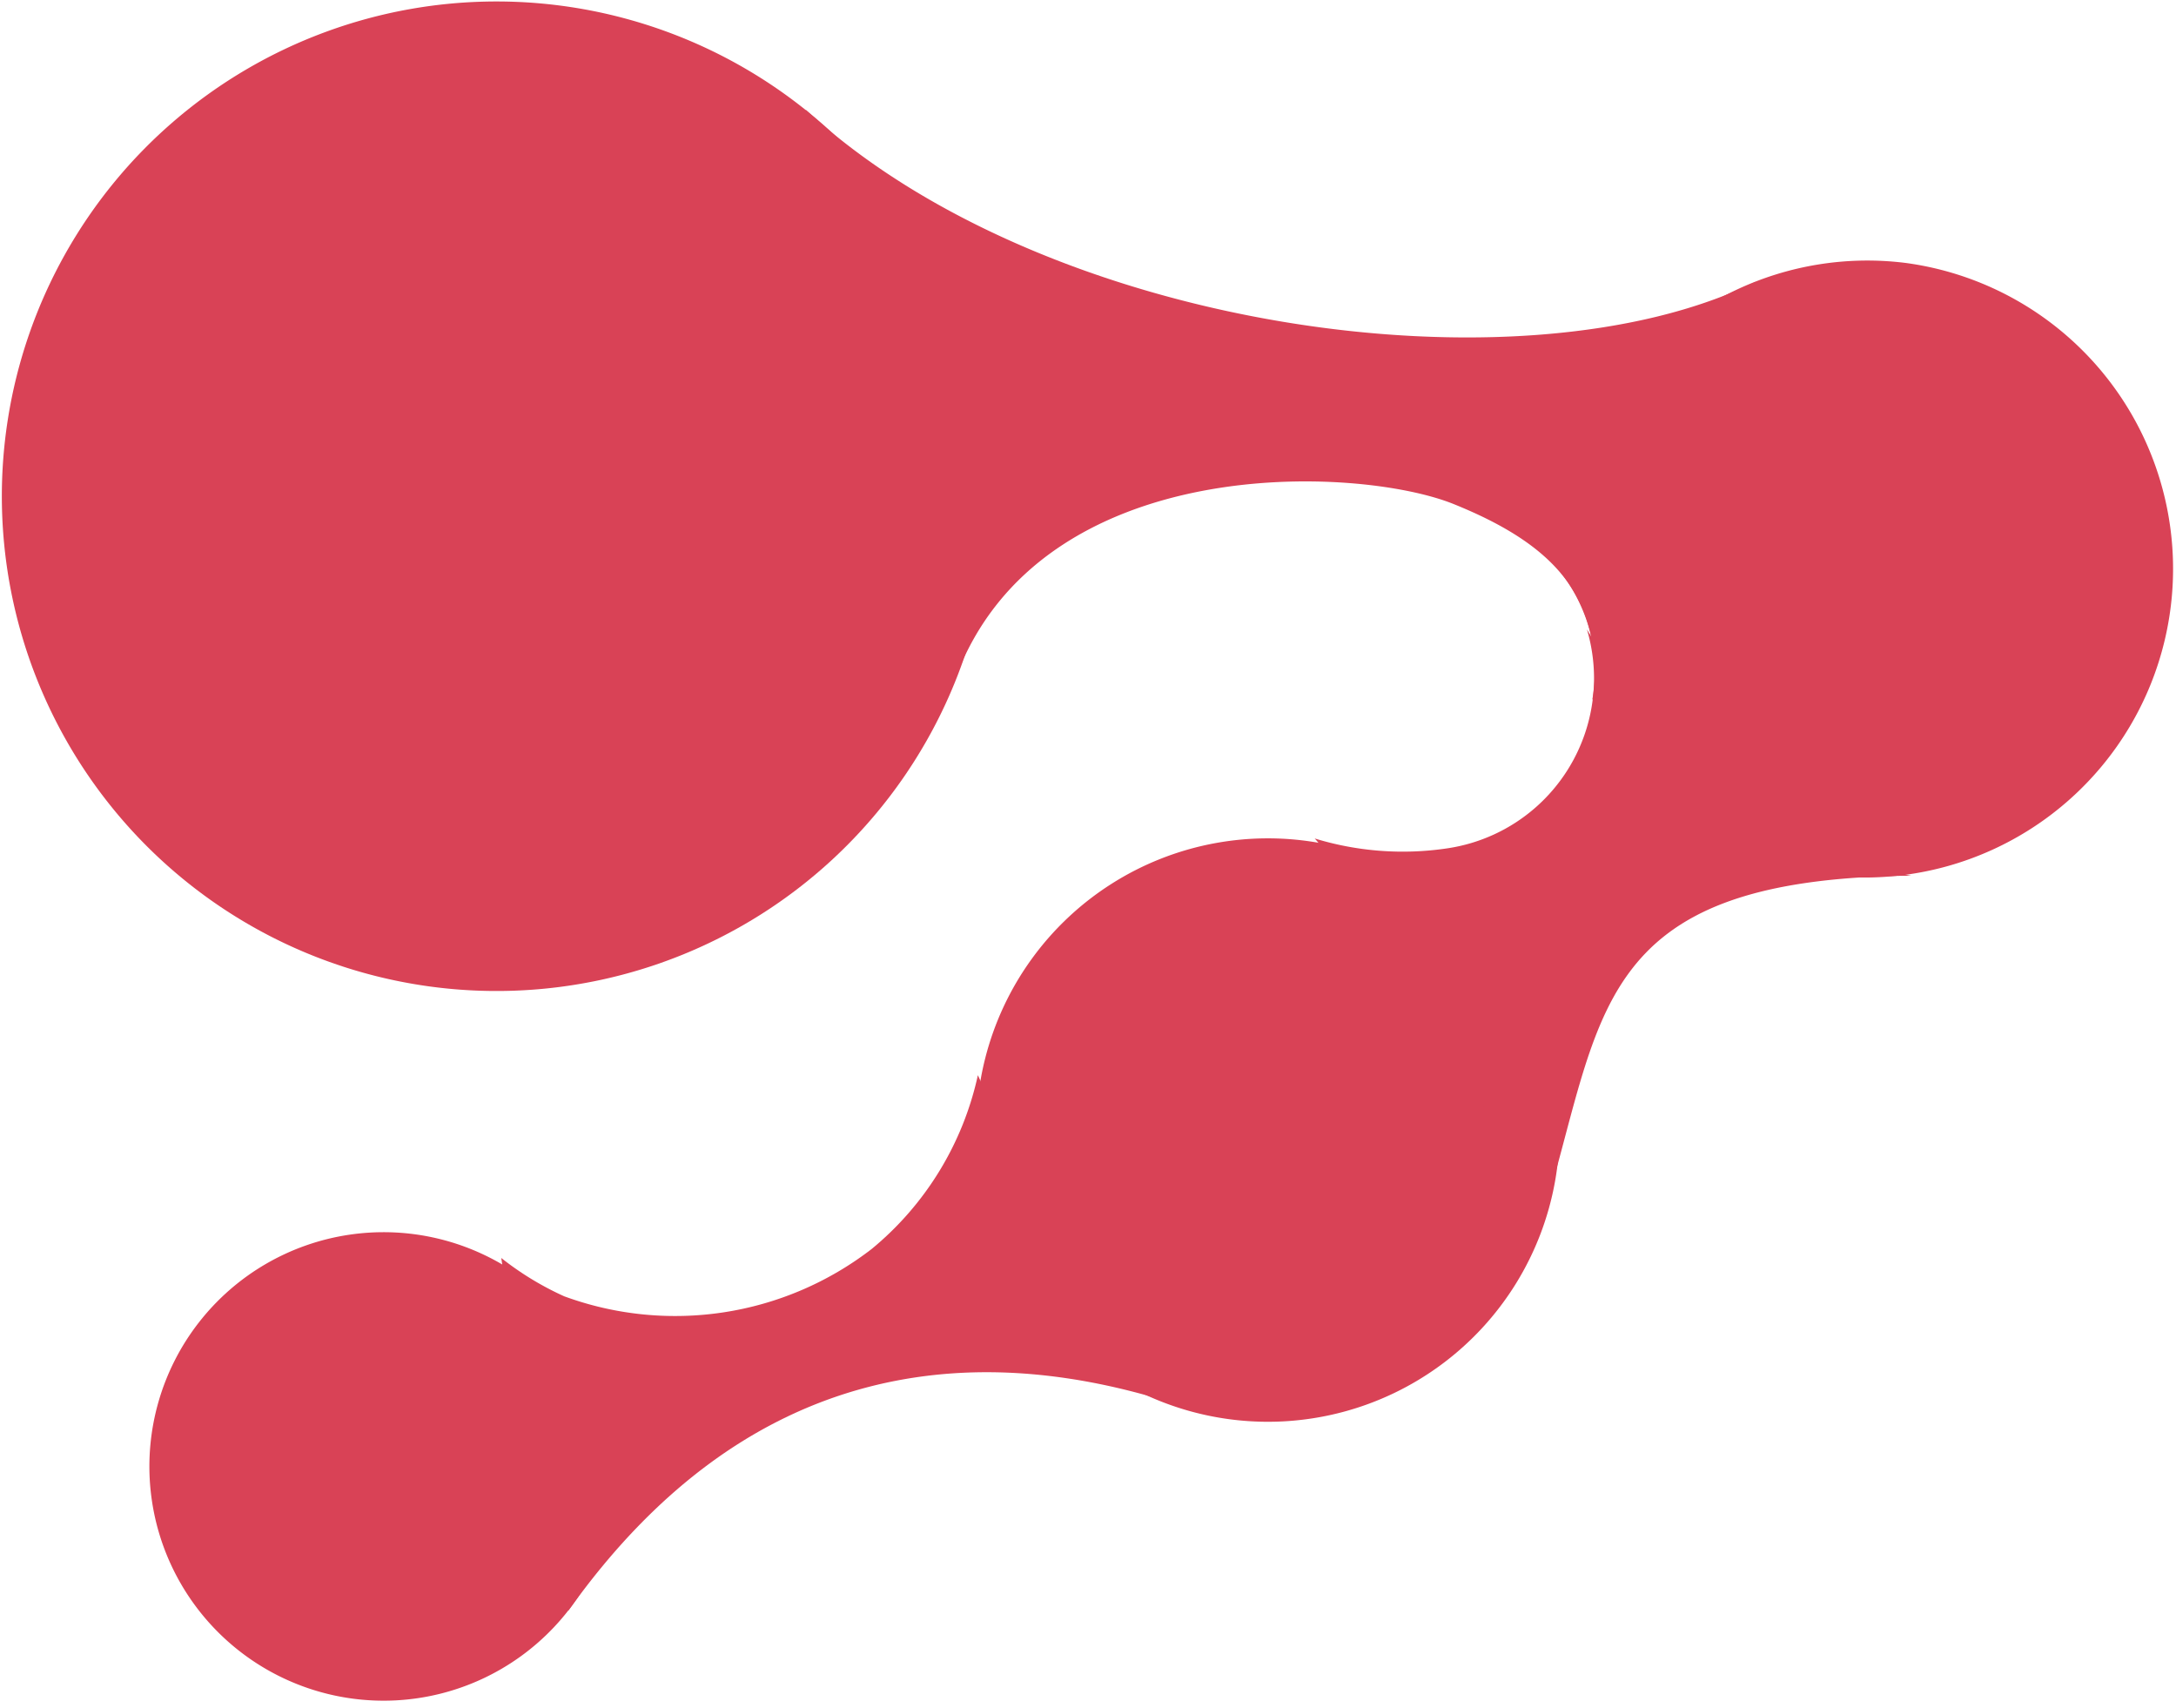
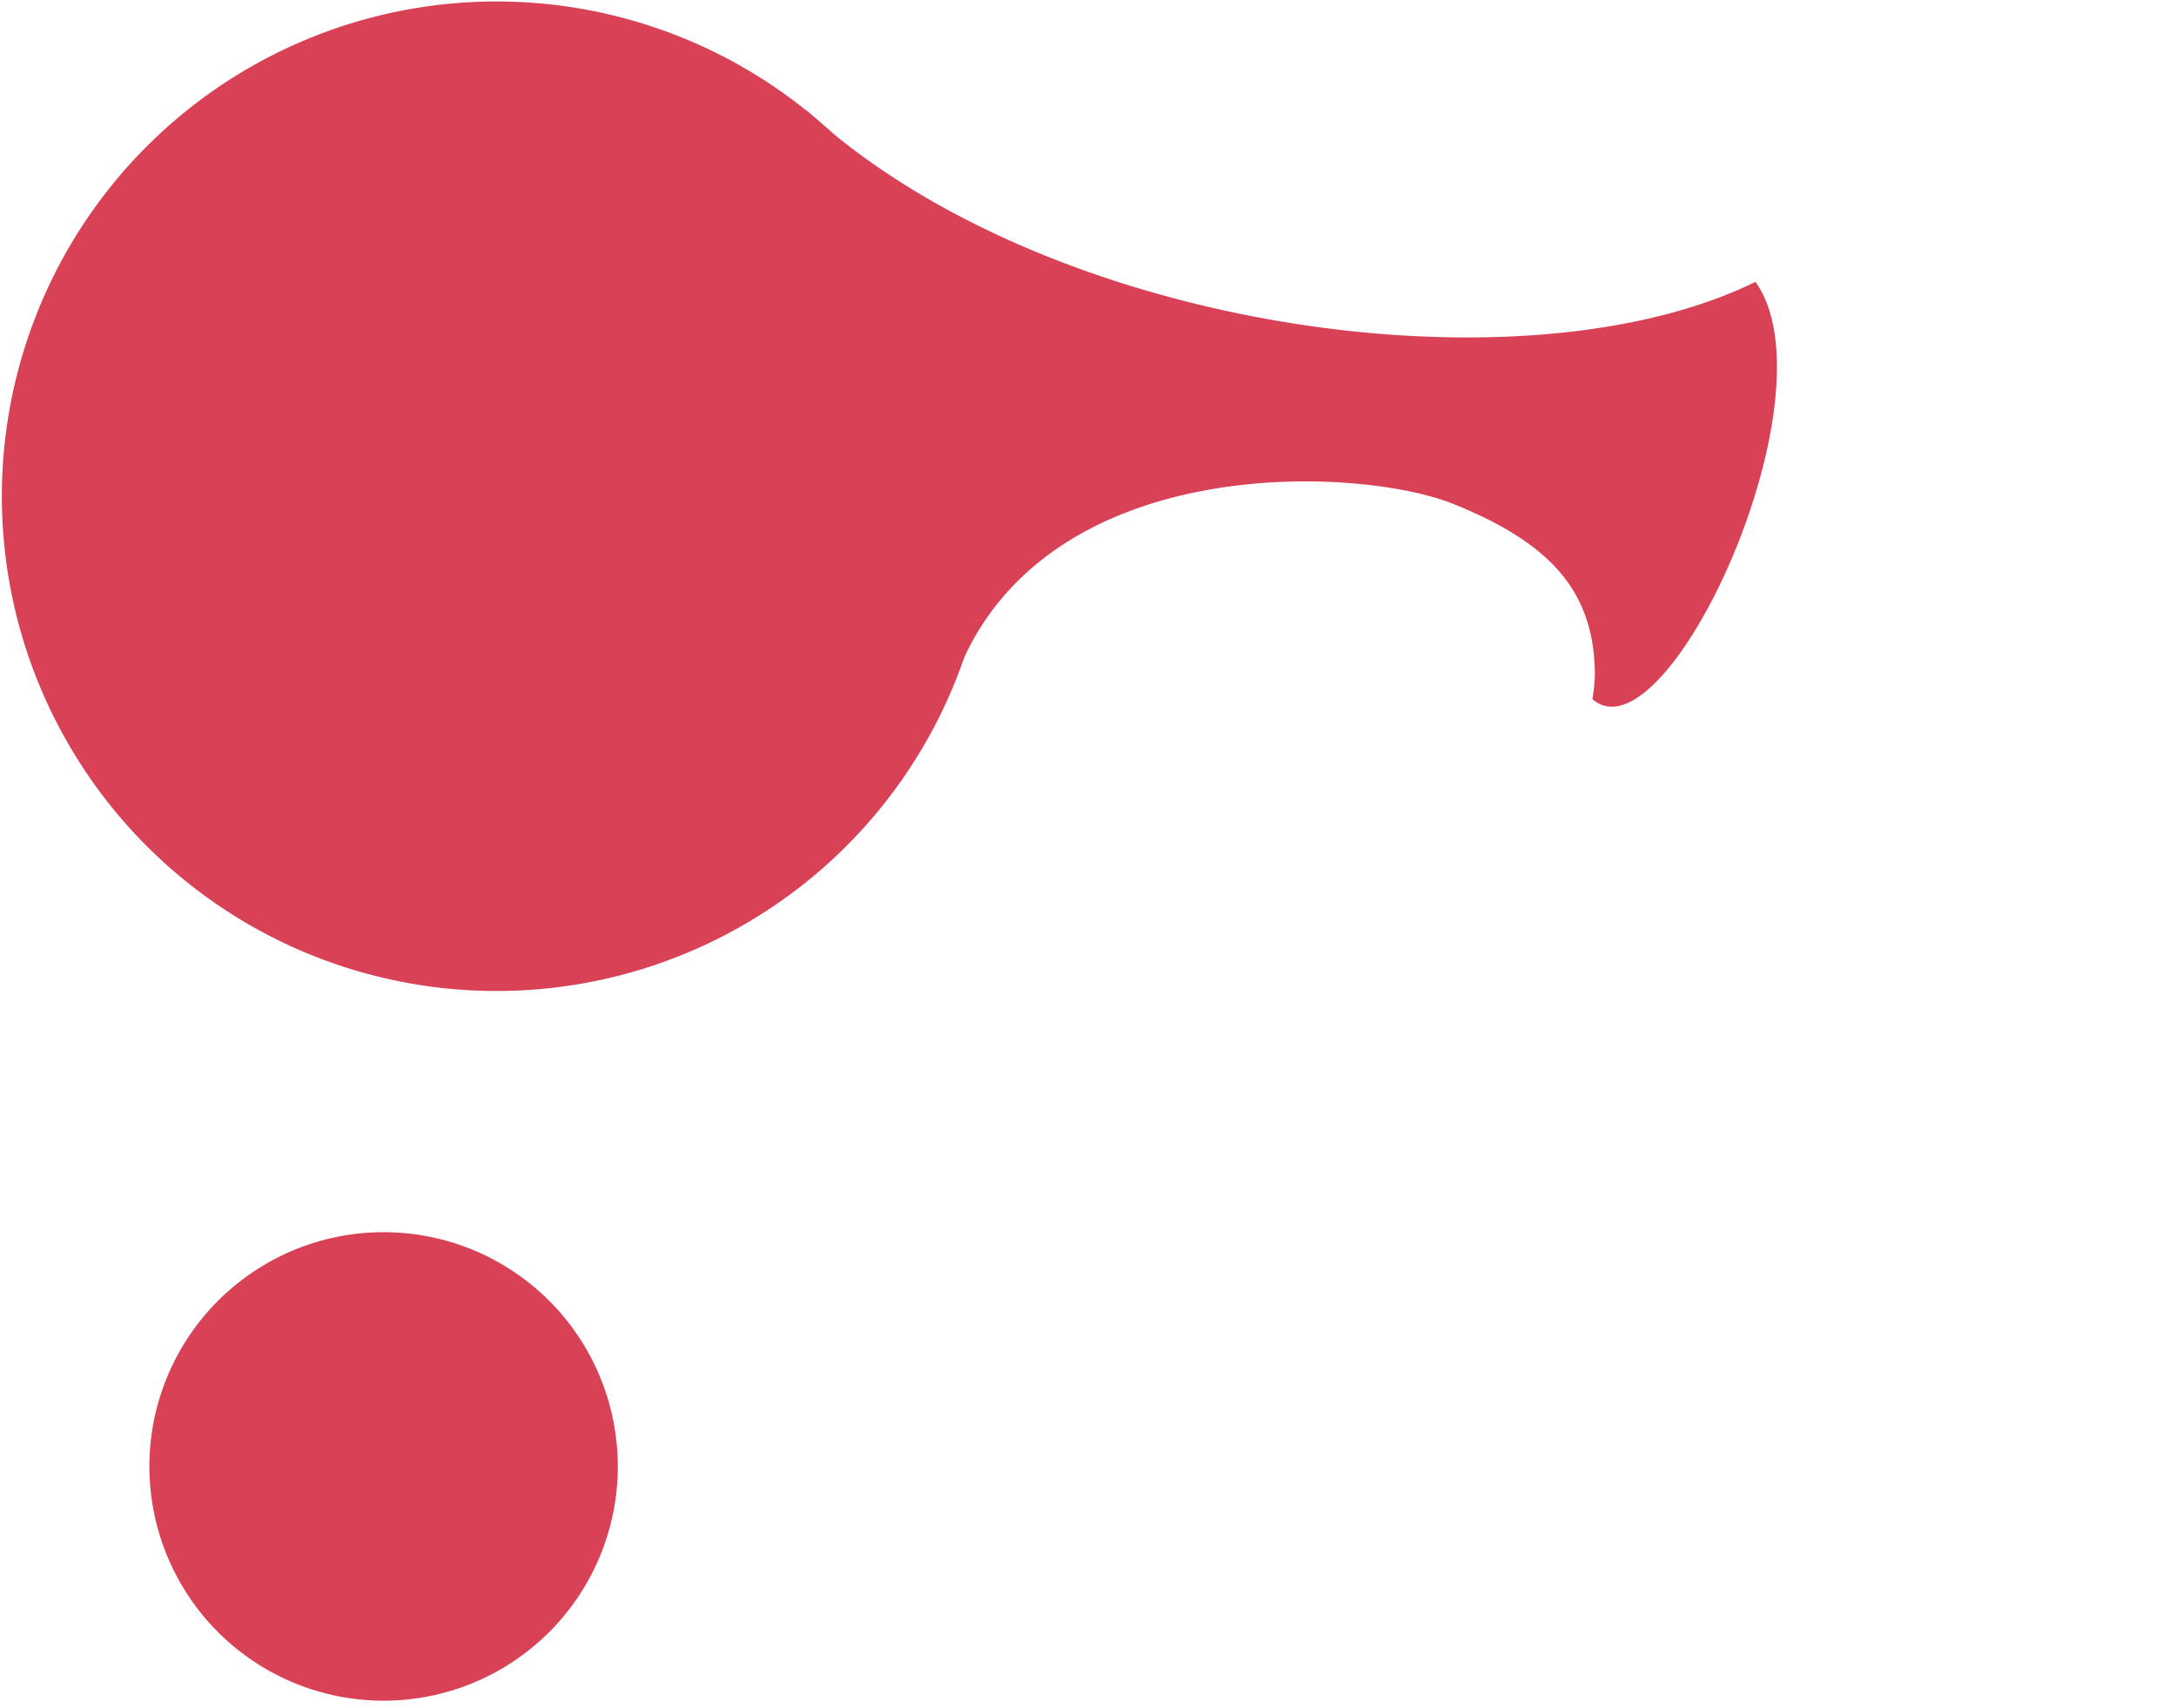
<svg xmlns="http://www.w3.org/2000/svg" viewBox="0 0 79.53 62.42">
  <defs>
    <style>.cls-1{fill:#d94256;}</style>
  </defs>
  <title>Fichier 2</title>
  <g id="Calque_2" data-name="Calque 2">
    <g id="Calque_1-2" data-name="Calque 1">
      <path class="cls-1" d="M35.9,16.65c-.37-2-1.07-5.68-2-7.39a18.08,18.08,0,1,0,2.19,11.1A8.09,8.09,0,0,0,35.9,16.65Z" />
-       <path class="cls-1" d="M35.74,39.29a11.36,11.36,0,0,1-3.88,6.35,11.76,11.76,0,0,1-11.24,1.73,11,11,0,0,1-2.3-1.4c.83,5.29,0,9.69,2.46,12.88,6.41-9,14.45-9.93,21.84-7.65A73,73,0,0,1,35.74,39.29Z" />
-       <path class="cls-1" d="M56.68,38.7A10.66,10.66,0,1,0,57,41.16,10.66,10.66,0,0,0,56.68,38.7Z" />
      <path class="cls-1" d="M22.42,51.94a8.56,8.56,0,1,0,.16,1.6A8.87,8.87,0,0,0,22.42,51.94Z" />
      <path class="cls-1" d="M64.16,10.3c-8.57,4.21-26,1.76-34.7-6.28C24,7.68,17.3,21.17,34.93,24.76c3.12-8.3,14.71-7.75,18.2-6.34s5.16,3.16,5.16,6.27a6.33,6.33,0,0,1-.09.86C60.91,27.91,67.13,14.46,64.16,10.3Z" />
-       <path class="cls-1" d="M58,23a6.28,6.28,0,0,1-5.1,8,11,11,0,0,1-4.85-.36c1.27,1.35,7.85,12.18,8.28,14C58.63,37.25,58,32.11,69.85,32,62.33,30.64,59.61,25.61,58,23Z" />
-       <path class="cls-1" d="M69.66,9.61A11.25,11.25,0,0,0,57,20.86a6.12,6.12,0,0,1,1.2,5,11.35,11.35,0,0,0,3.24,4A11.28,11.28,0,1,0,69.66,9.61Z" />
    </g>
  </g>
</svg>